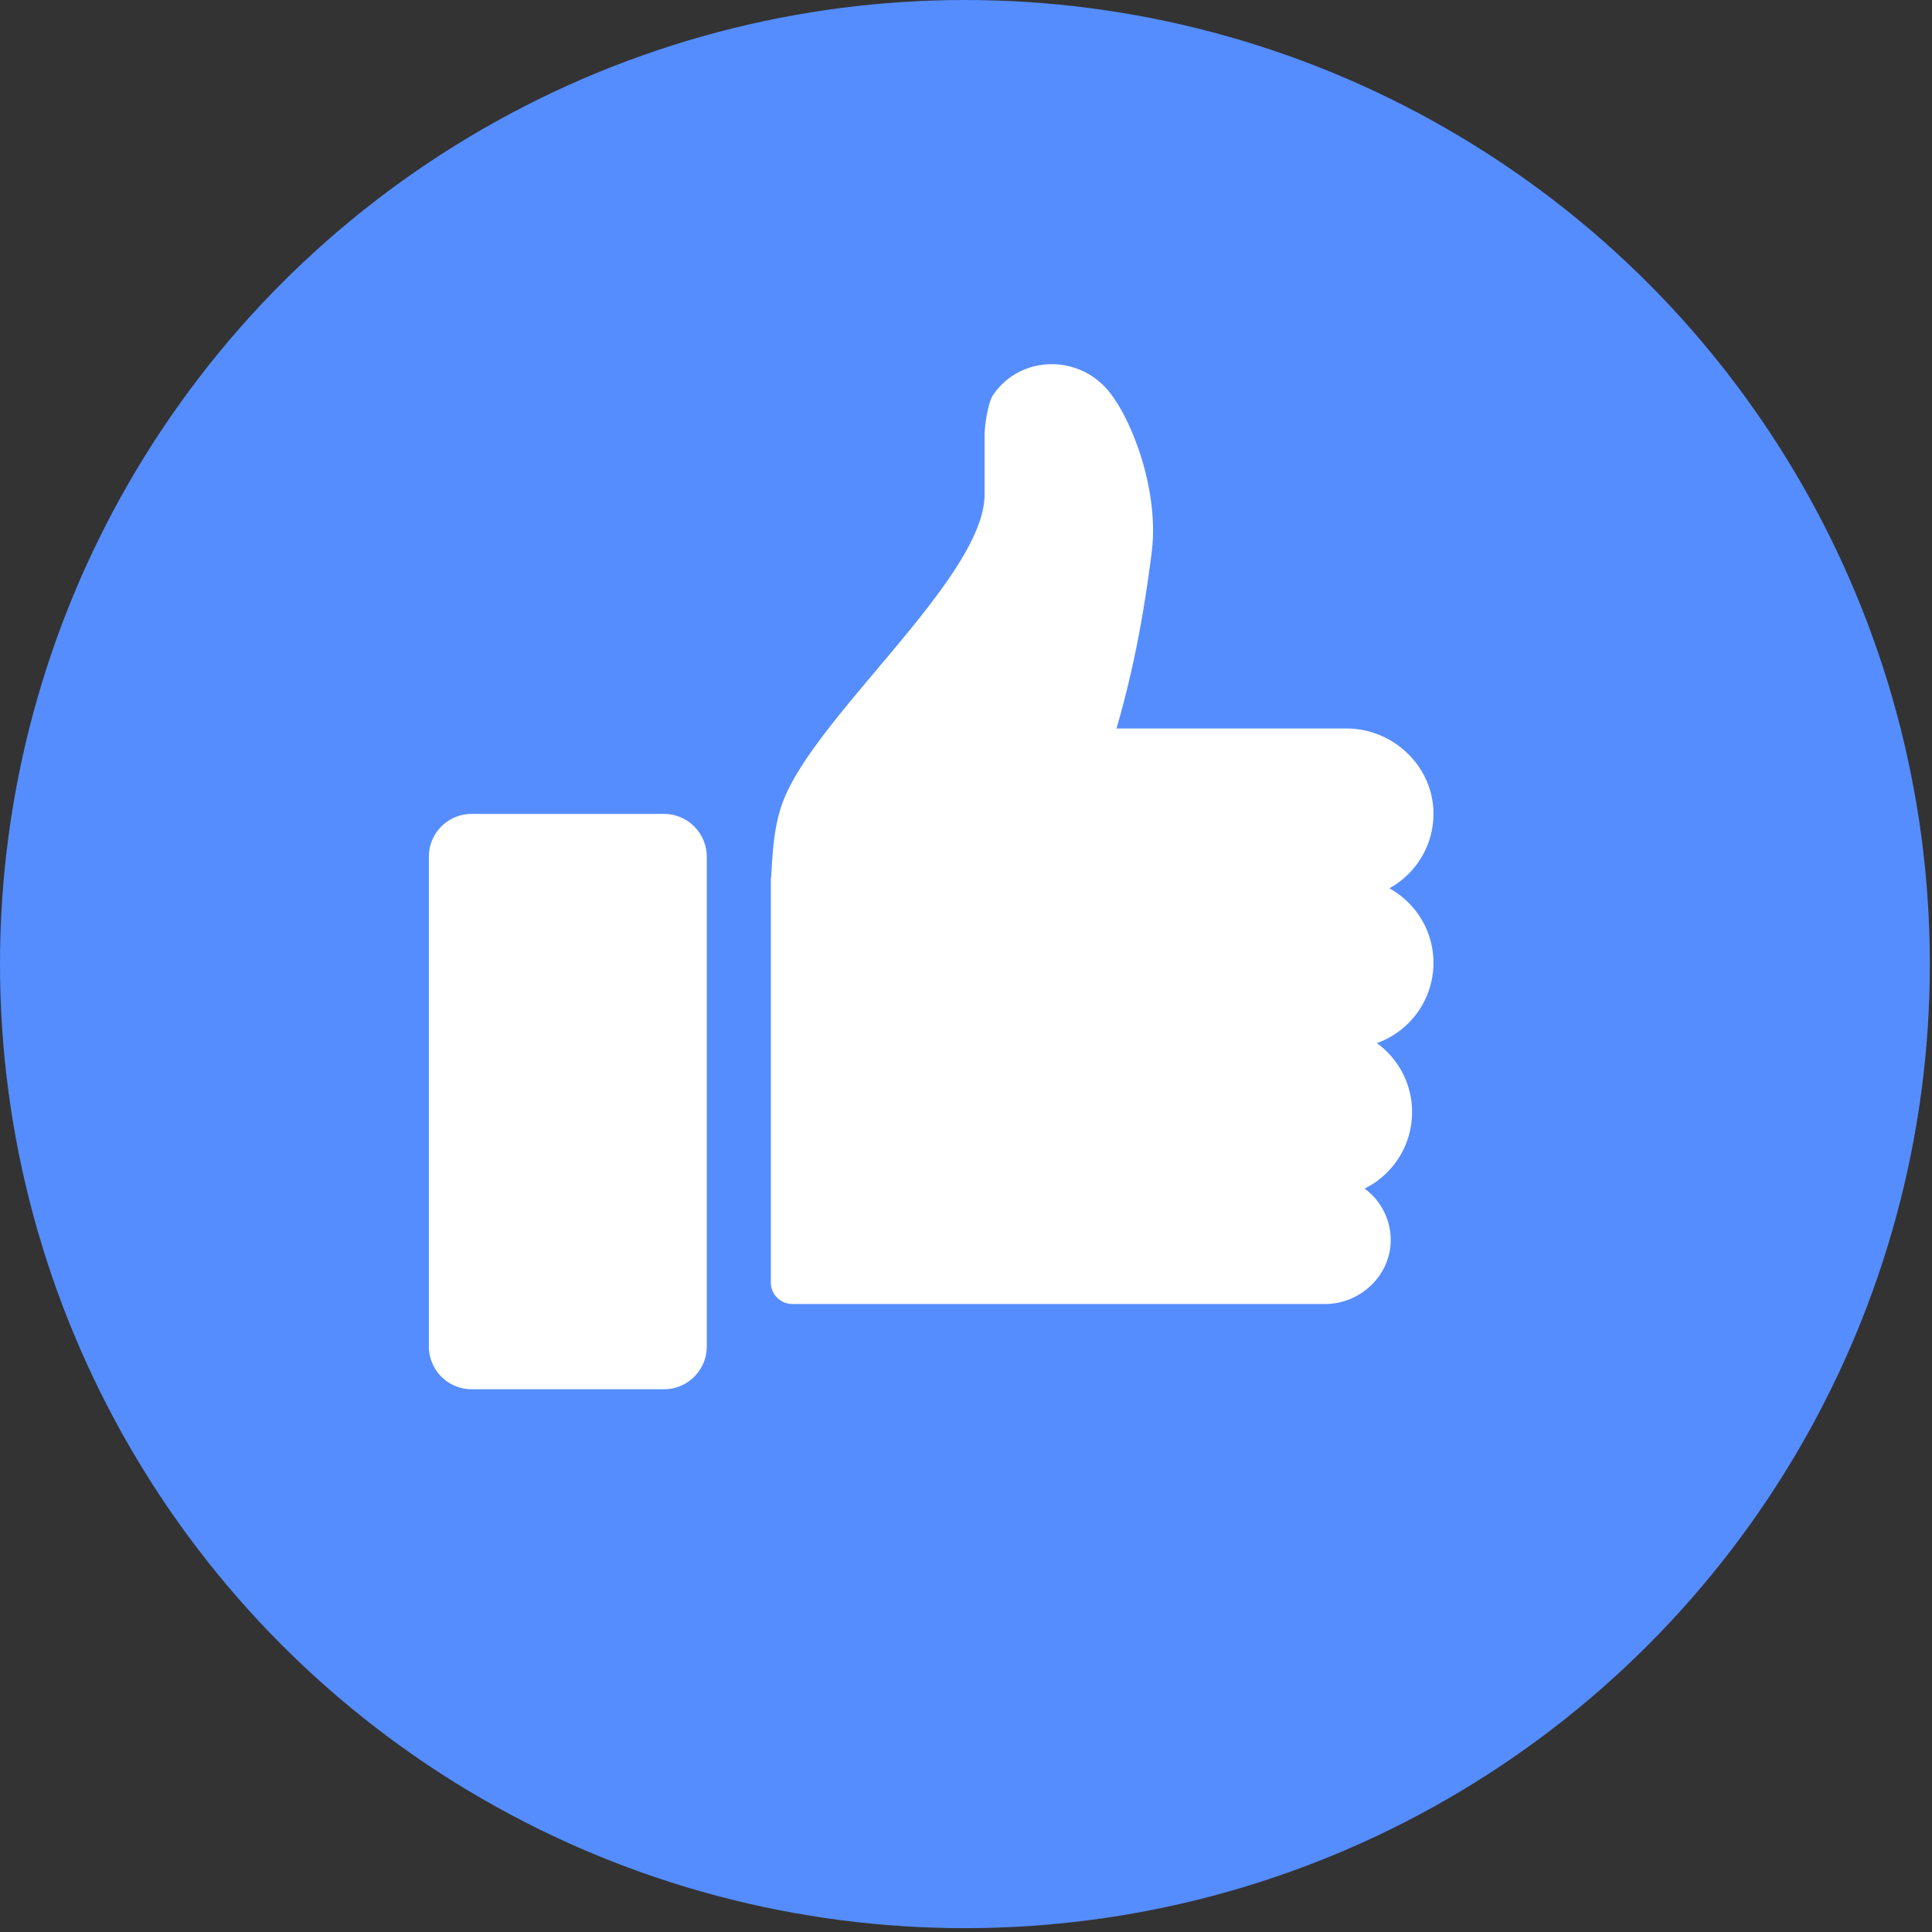
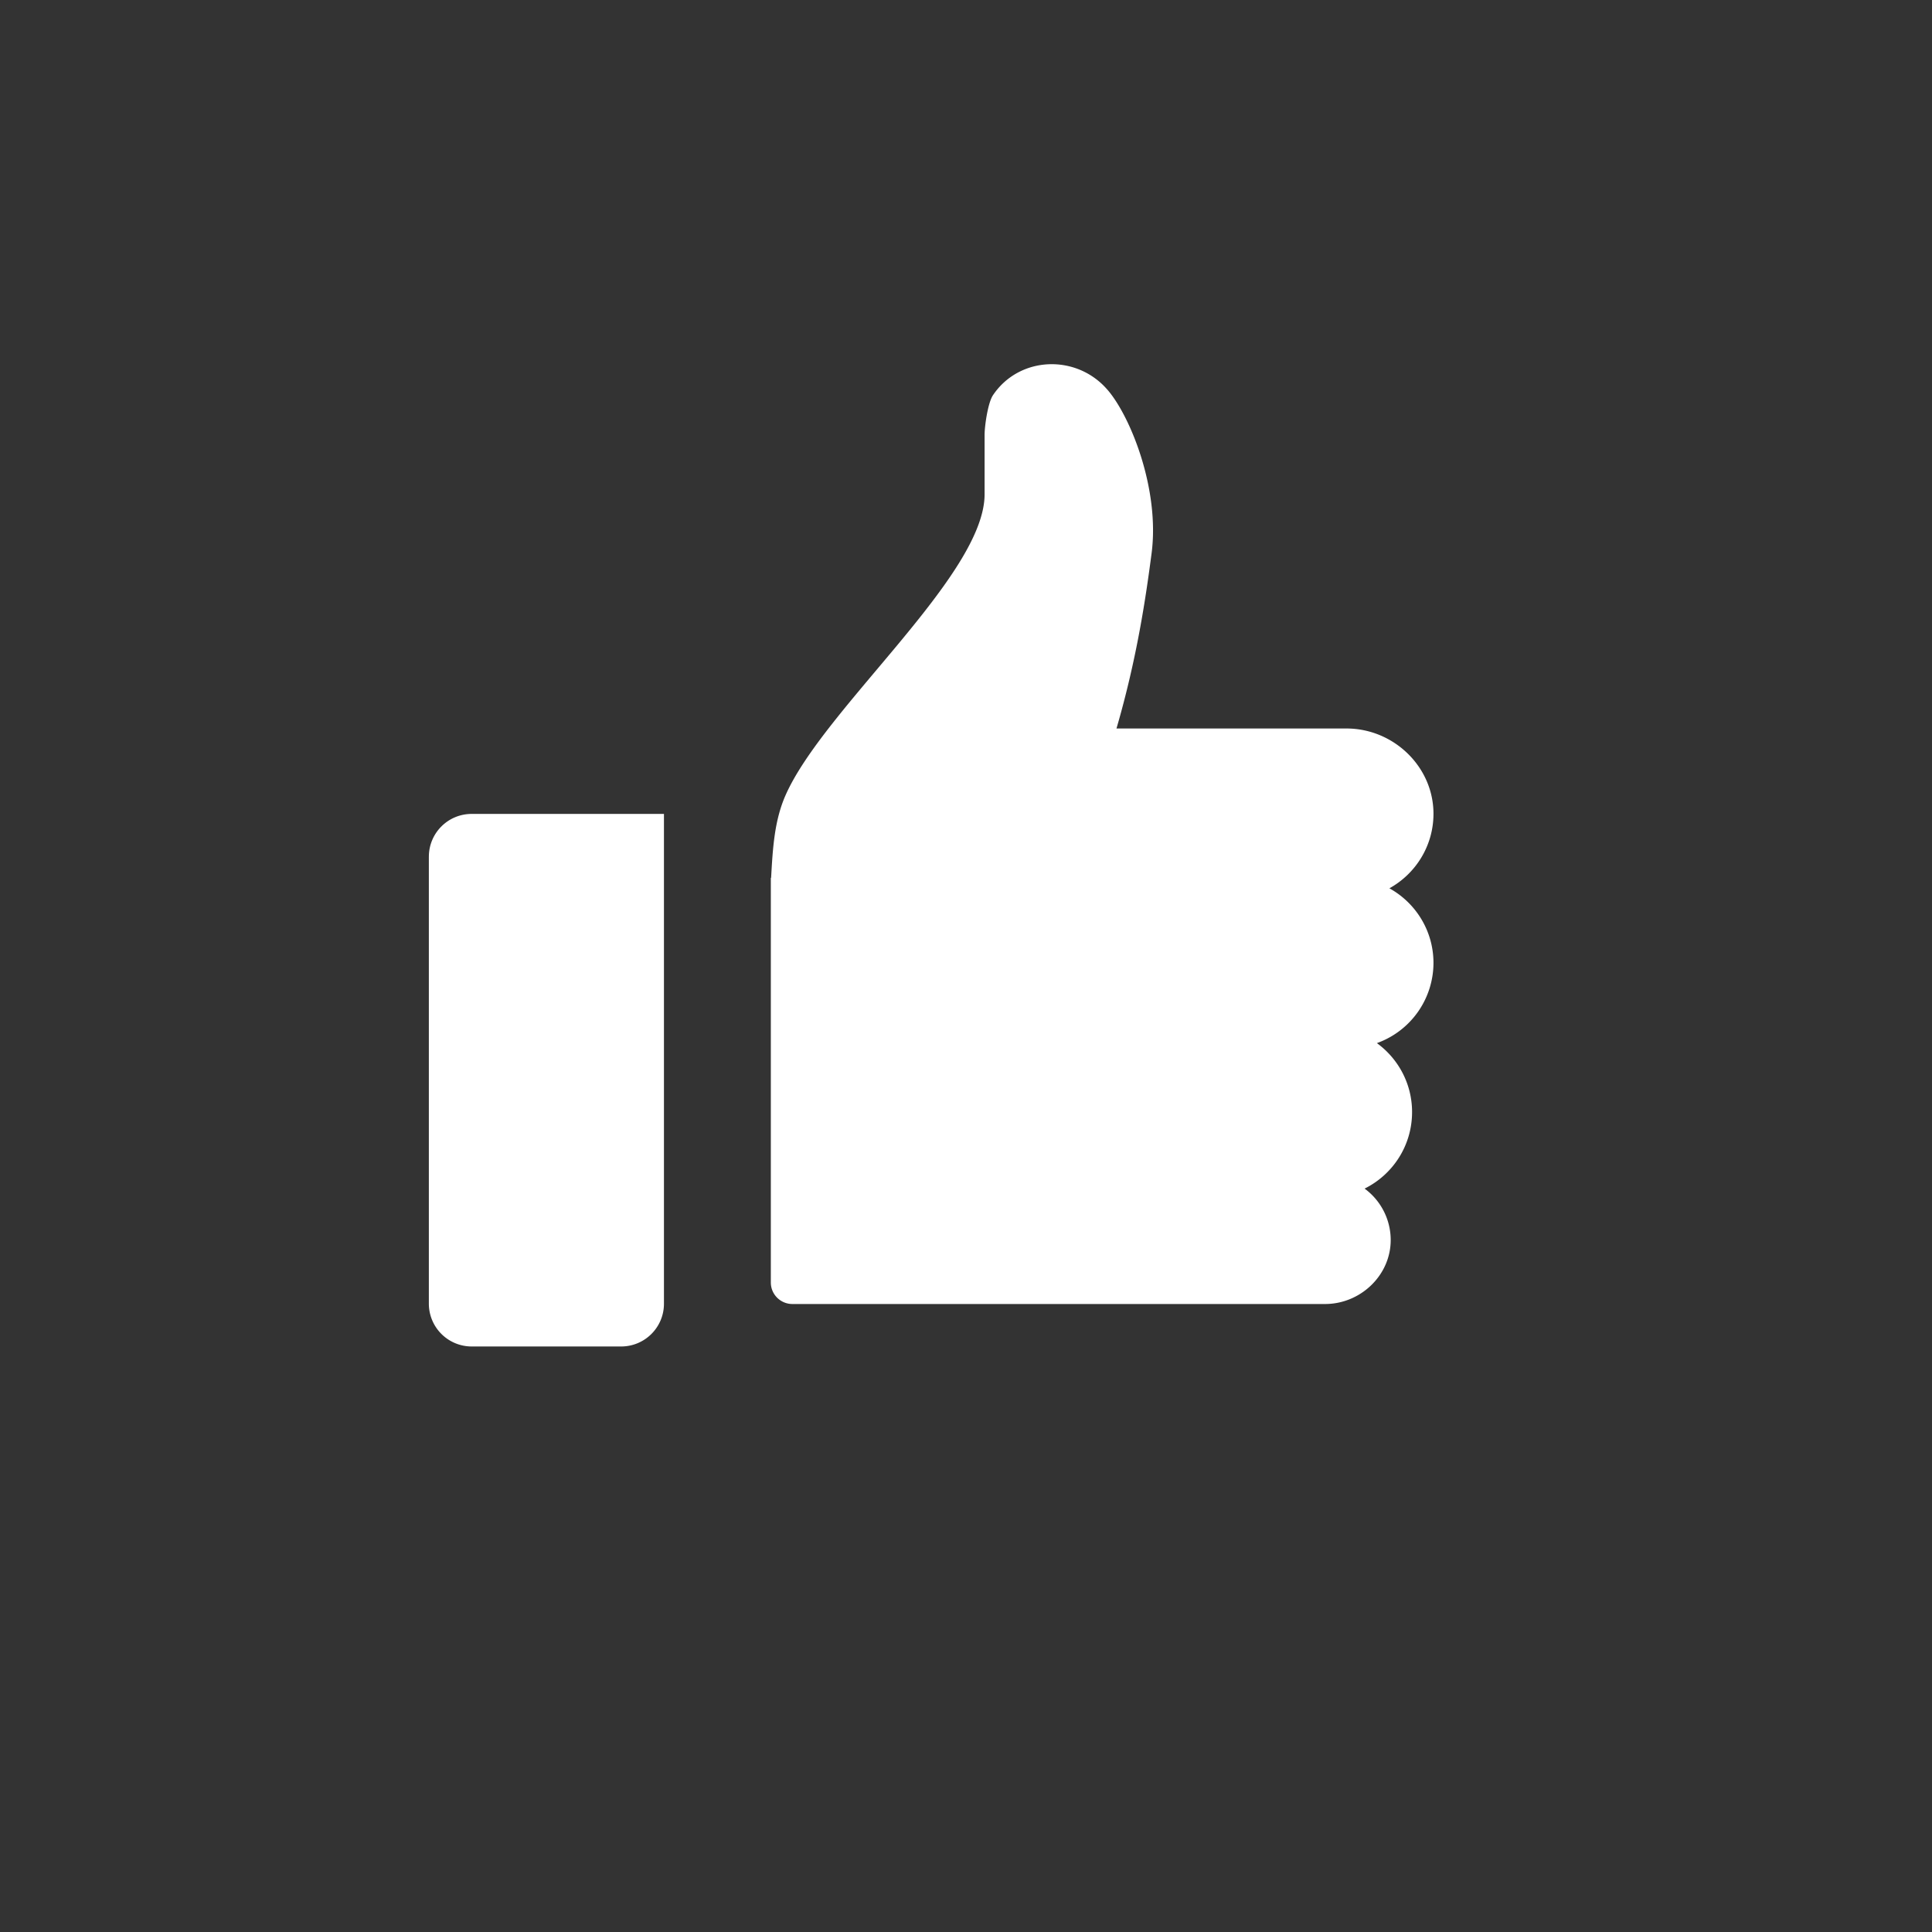
<svg xmlns="http://www.w3.org/2000/svg" width="40" height="40" viewBox="0 0 106 106" fill-rule="evenodd">
  <rect x="0" y="0" width="106" height="106" fill="#333333" stroke="none" />
-   <ellipse fill="#558dff" cx="52.941" cy="52.895" rx="52.941" ry="52.895" />
-   <path d="M23.53 47.003c0-1.296 1.048-2.347 2.35-2.347h10.548a2.35 2.35 0 0 1 2.349 2.347v26.872c0 1.296-1.048 2.347-2.35 2.347H25.878a2.35 2.35 0 0 1-2.349-2.347V47.003zm37.21-25.642c-1.7-1.948-4.82-1.825-6.26.322-.282.42-.46 1.7-.46 2.17v3.266c0 4.452-8.833 11.758-10.924 16.52-.598 1.362-.698 2.84-.788 4.52l-.016.004v22.202c0 .652.53 1.18 1.184 1.18h29.225c1.96 0 3.626-1.6 3.6-3.555a3.5 3.5 0 0 0-1.432-2.777c1.544-.765 2.605-2.354 2.605-4.2 0-1.554-.76-2.93-1.93-3.782a4.68 4.68 0 0 0 3.104-4.402c0-1.76-.976-3.294-2.418-4.092 1.43-.792 2.404-2.308 2.418-4.052.022-2.594-2.172-4.716-4.774-4.716H61.256c1.14-3.907 1.624-7.3 1.926-9.61.458-3.507-1.16-7.54-2.442-9h0z" fill="#fff" />
+   <path d="M23.53 47.003c0-1.296 1.048-2.347 2.35-2.347h10.548v26.872c0 1.296-1.048 2.347-2.35 2.347H25.878a2.35 2.35 0 0 1-2.349-2.347V47.003zm37.21-25.642c-1.7-1.948-4.82-1.825-6.26.322-.282.42-.46 1.7-.46 2.17v3.266c0 4.452-8.833 11.758-10.924 16.52-.598 1.362-.698 2.84-.788 4.52l-.016.004v22.202c0 .652.53 1.18 1.184 1.18h29.225c1.96 0 3.626-1.6 3.6-3.555a3.5 3.5 0 0 0-1.432-2.777c1.544-.765 2.605-2.354 2.605-4.2 0-1.554-.76-2.93-1.93-3.782a4.68 4.68 0 0 0 3.104-4.402c0-1.76-.976-3.294-2.418-4.092 1.43-.792 2.404-2.308 2.418-4.052.022-2.594-2.172-4.716-4.774-4.716H61.256c1.14-3.907 1.624-7.3 1.926-9.61.458-3.507-1.16-7.54-2.442-9h0z" fill="#fff" />
</svg>